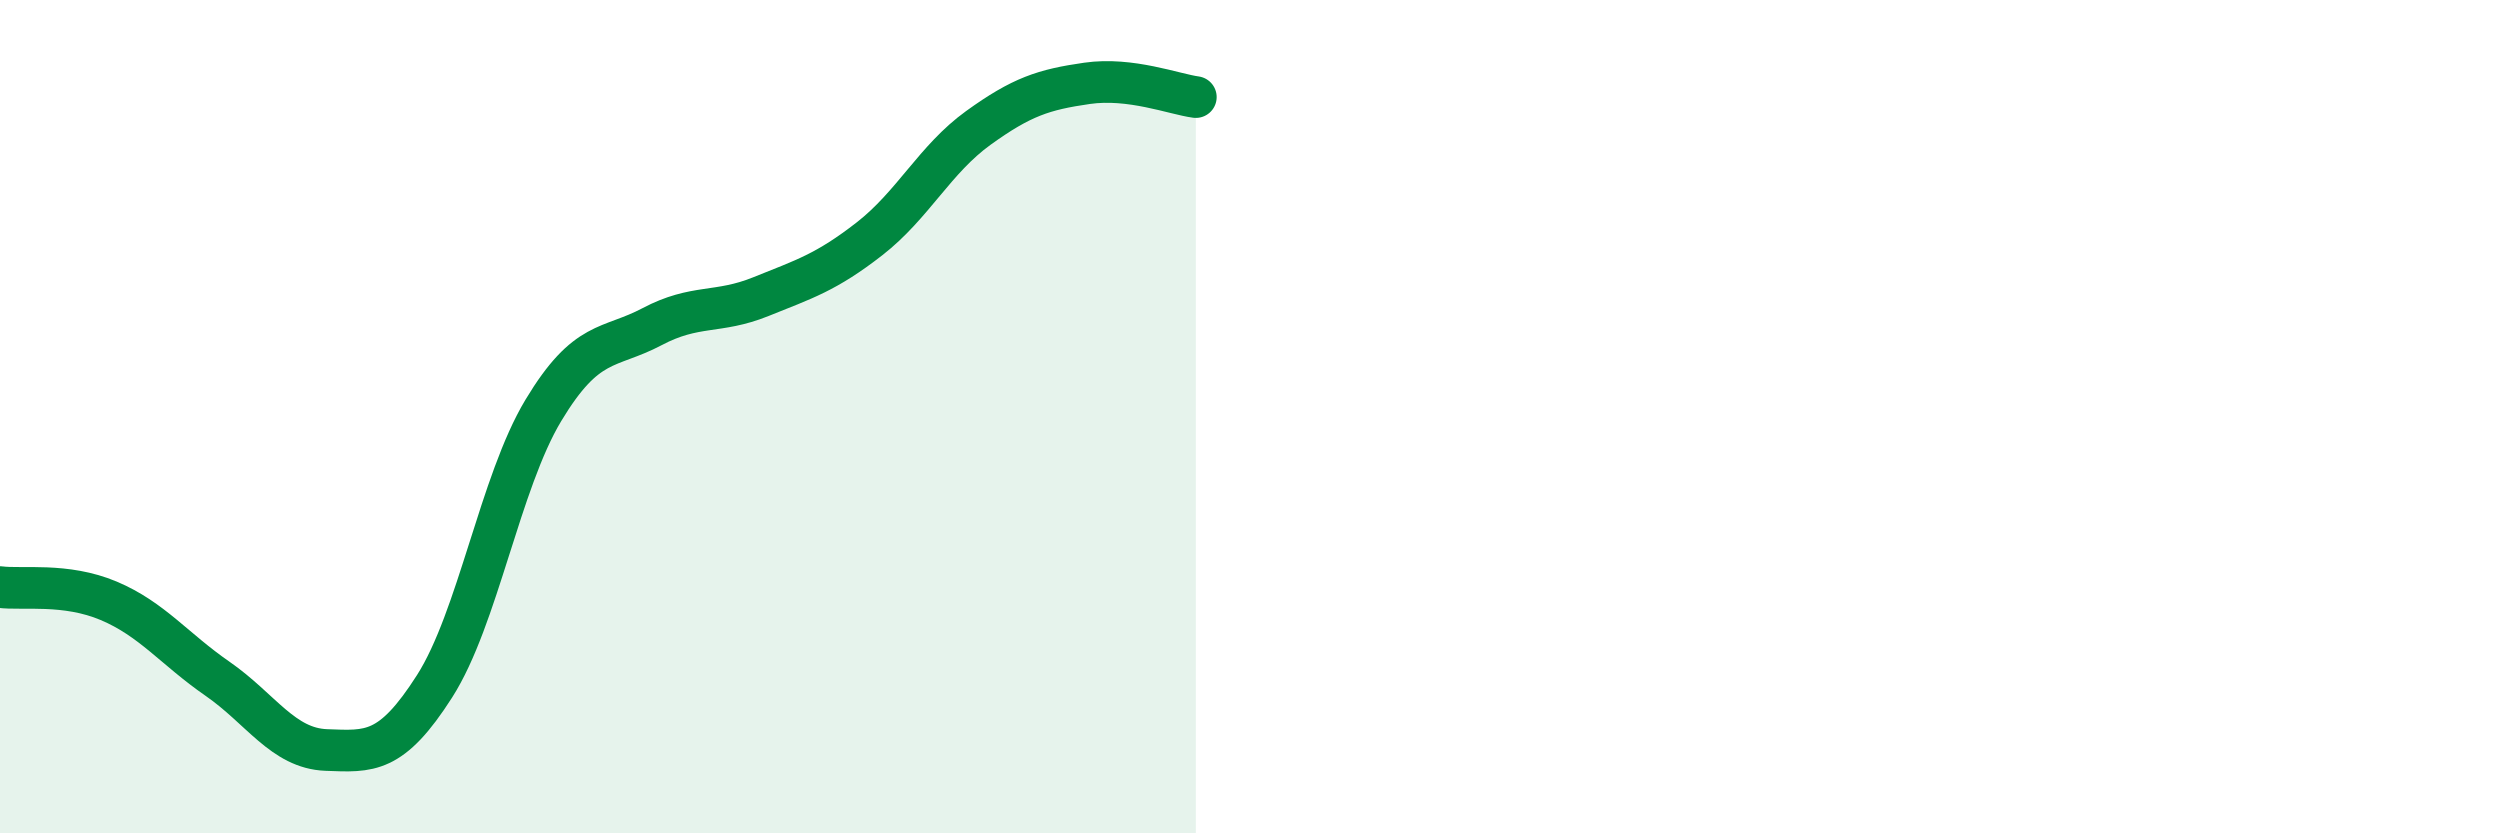
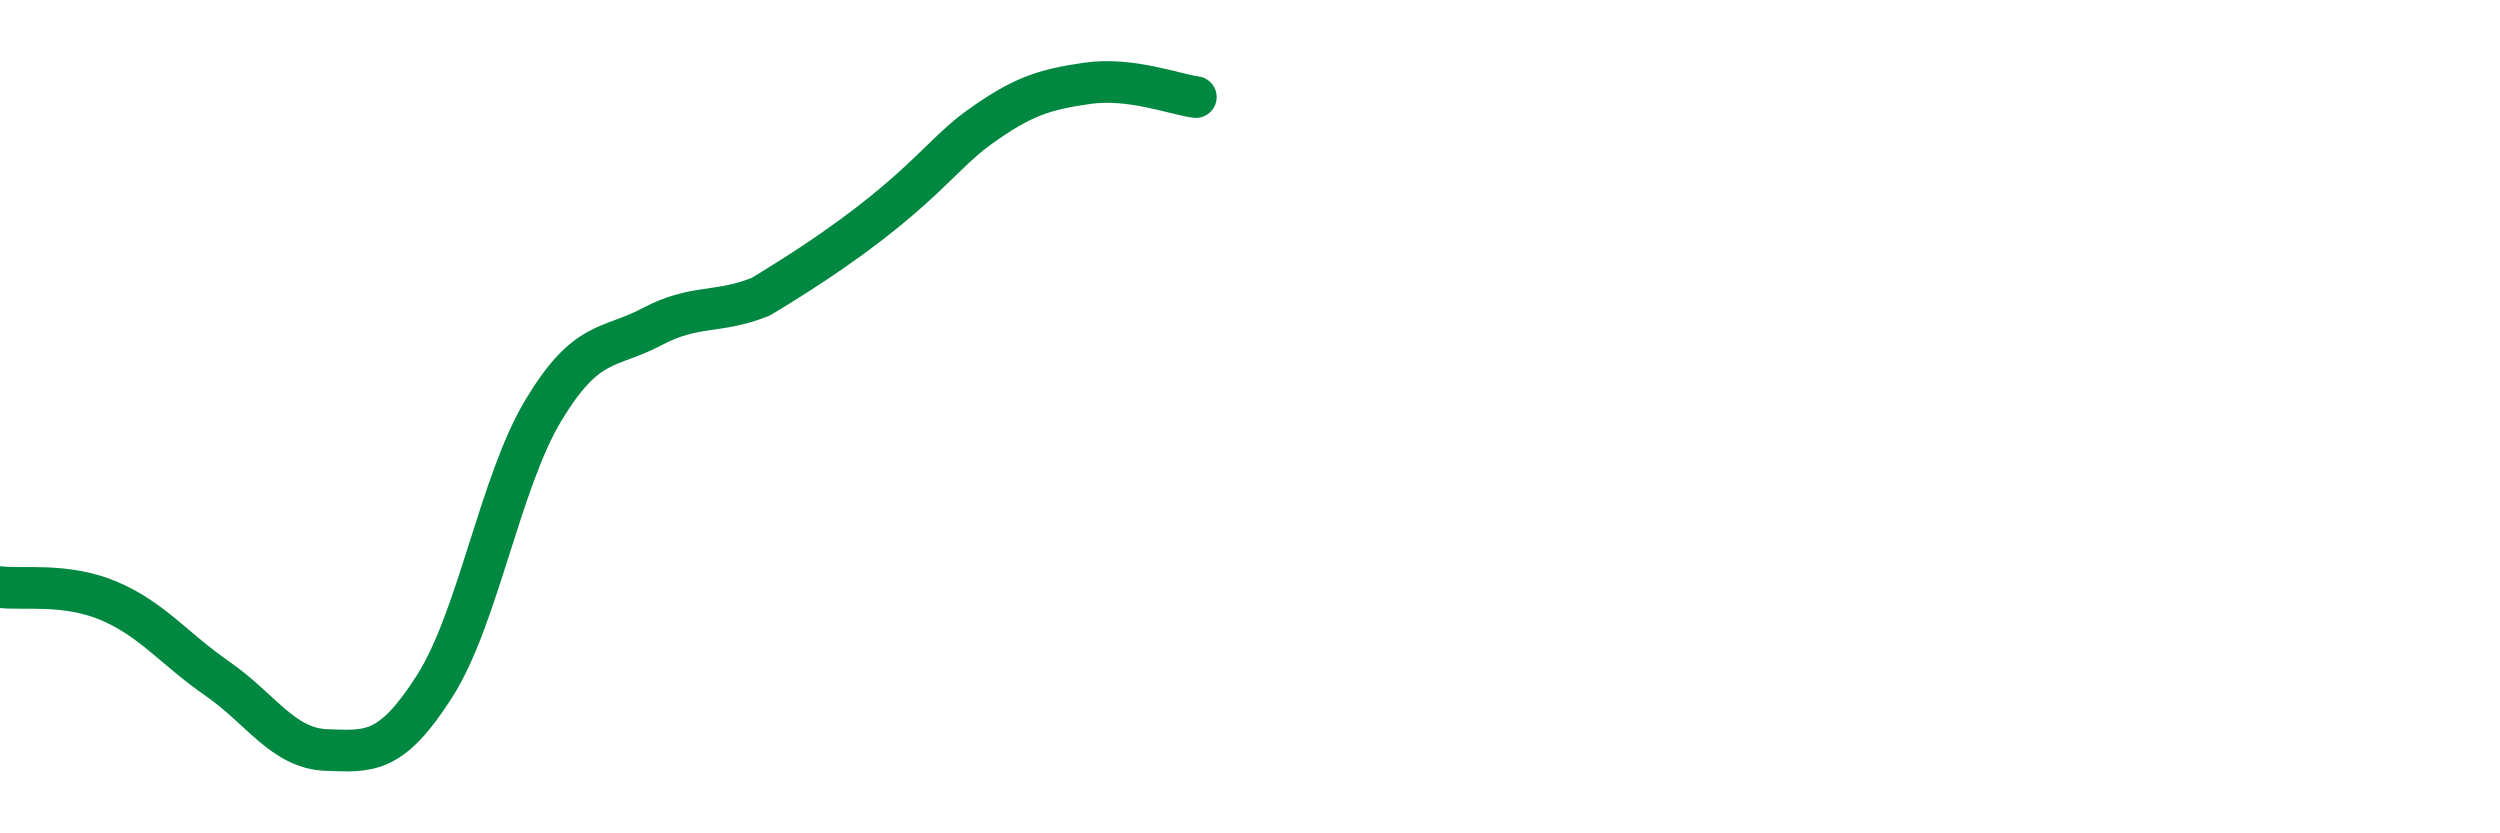
<svg xmlns="http://www.w3.org/2000/svg" width="60" height="20" viewBox="0 0 60 20">
-   <path d="M 0,14.09 C 0.52,14.16 1.57,13.98 2.61,14.42 C 3.65,14.86 4.18,15.57 5.22,16.29 C 6.26,17.01 6.79,17.96 7.83,18 C 8.87,18.04 9.39,18.1 10.43,16.47 C 11.47,14.84 12,11.58 13.04,9.85 C 14.08,8.12 14.61,8.39 15.65,7.84 C 16.69,7.29 17.22,7.54 18.26,7.12 C 19.3,6.7 19.83,6.54 20.87,5.73 C 21.91,4.92 22.44,3.82 23.48,3.07 C 24.52,2.32 25.05,2.15 26.09,2 C 27.13,1.85 28.18,2.26 28.7,2.33L28.7 20L0 20Z" fill="#008740" opacity="0.1" stroke-linecap="round" stroke-linejoin="round" />
-   <path d="M 0,14.09 C 0.52,14.16 1.57,13.98 2.61,14.42 C 3.65,14.86 4.18,15.57 5.22,16.29 C 6.26,17.01 6.79,17.96 7.83,18 C 8.87,18.04 9.39,18.1 10.43,16.47 C 11.47,14.84 12,11.58 13.04,9.85 C 14.08,8.12 14.61,8.39 15.65,7.84 C 16.69,7.29 17.22,7.54 18.26,7.12 C 19.3,6.7 19.83,6.54 20.87,5.73 C 21.91,4.92 22.44,3.82 23.48,3.07 C 24.52,2.32 25.05,2.15 26.09,2 C 27.13,1.85 28.18,2.26 28.7,2.33" stroke="#008740" stroke-width="1" fill="none" stroke-linecap="round" stroke-linejoin="round" />
+   <path d="M 0,14.09 C 0.52,14.16 1.57,13.98 2.61,14.42 C 3.65,14.86 4.18,15.57 5.22,16.29 C 6.26,17.01 6.79,17.96 7.83,18 C 8.87,18.04 9.39,18.1 10.43,16.47 C 11.47,14.84 12,11.58 13.04,9.85 C 14.08,8.12 14.61,8.39 15.65,7.84 C 16.69,7.29 17.22,7.54 18.26,7.12 C 21.91,4.92 22.44,3.82 23.48,3.07 C 24.52,2.32 25.05,2.15 26.09,2 C 27.13,1.85 28.18,2.26 28.7,2.33" stroke="#008740" stroke-width="1" fill="none" stroke-linecap="round" stroke-linejoin="round" />
</svg>